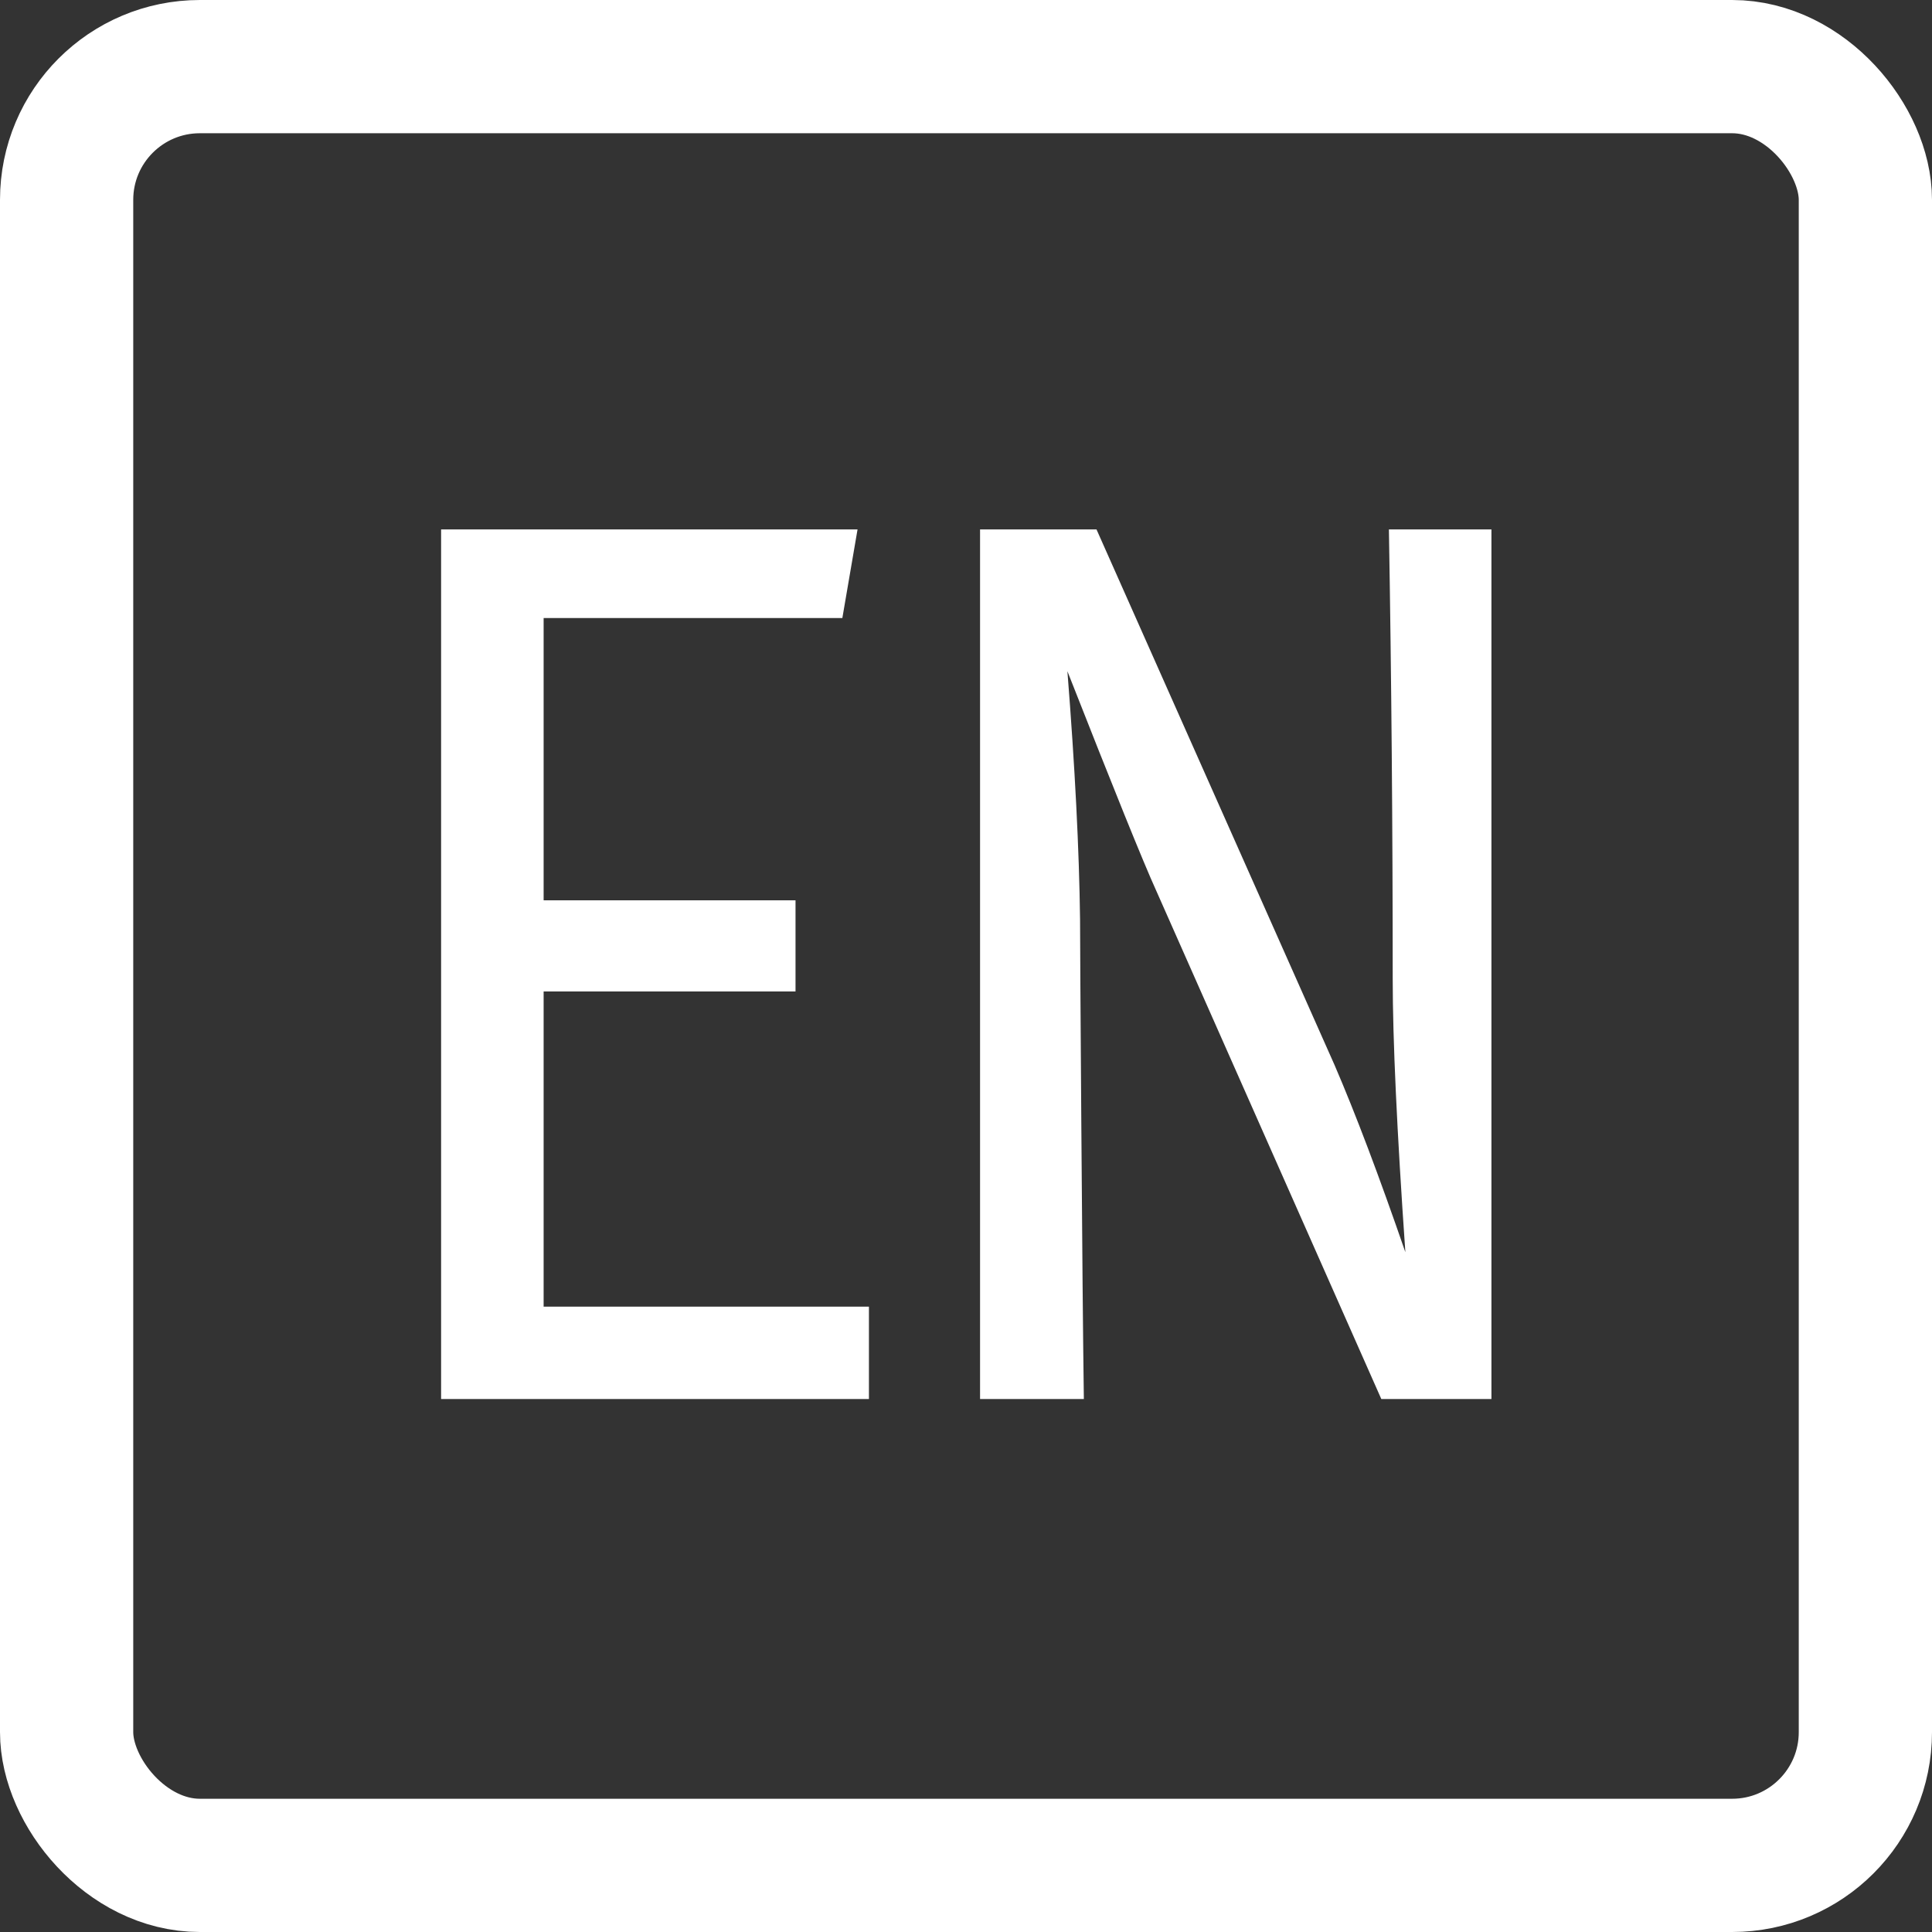
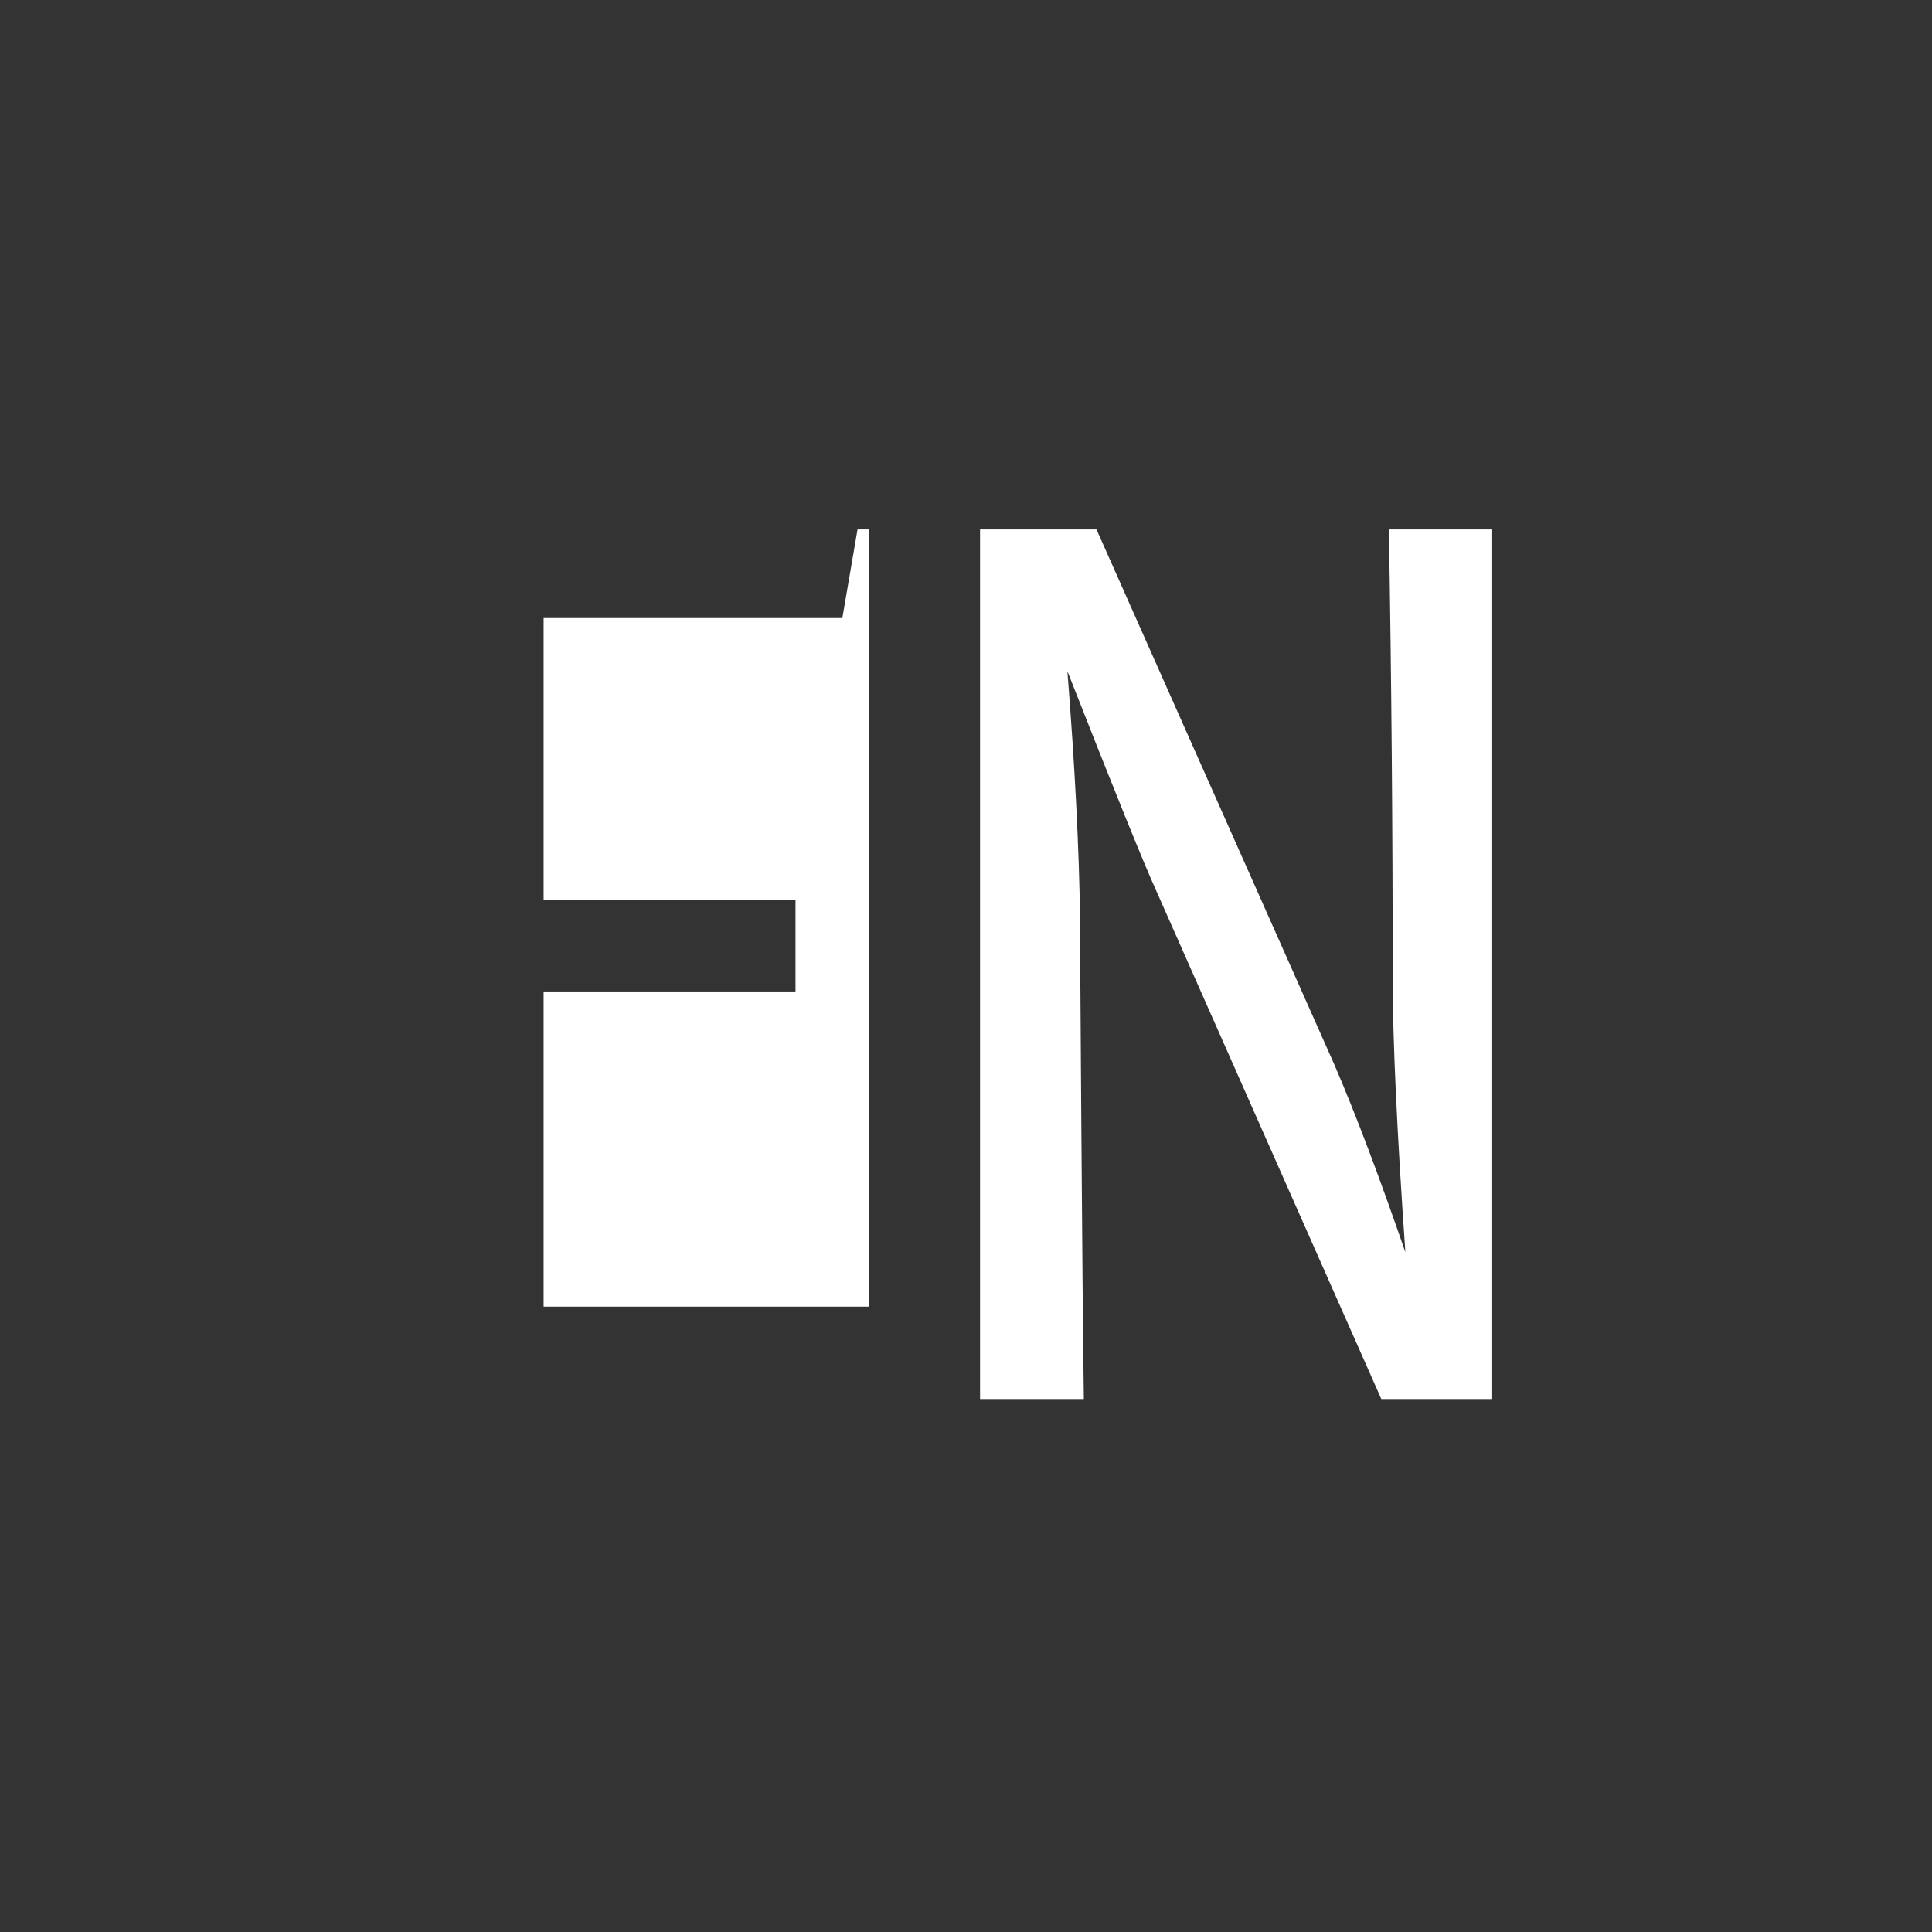
<svg xmlns="http://www.w3.org/2000/svg" width="29" height="29" viewBox="0 0 29 29" fill="none">
  <rect x="0" y="0" width="29" height="29" fill="#333333" stroke="none" />
-   <rect x="1" y="1" width="27" height="27" rx="2" stroke="white" stroke-width="2" />
-   <path d="M13.043 21H6.621V7.947H12.872L12.644 9.277H8.16V13.514H11.941V14.882H8.16V19.613H13.043V21ZM22.387 21H20.734L17.352 13.362C17.162 12.944 16.719 11.848 16.022 10.075C16.136 11.519 16.199 12.76 16.212 13.799C16.212 14.04 16.218 15.066 16.231 16.877C16.244 18.688 16.256 20.063 16.269 21H14.711V7.947H16.459L20.031 15.984C20.348 16.719 20.702 17.656 21.095 18.796C20.968 16.972 20.905 15.604 20.905 14.692C20.905 12.437 20.886 10.189 20.848 7.947H22.387V21Z" fill="white" />
+   <path d="M13.043 21V7.947H12.872L12.644 9.277H8.16V13.514H11.941V14.882H8.16V19.613H13.043V21ZM22.387 21H20.734L17.352 13.362C17.162 12.944 16.719 11.848 16.022 10.075C16.136 11.519 16.199 12.76 16.212 13.799C16.212 14.04 16.218 15.066 16.231 16.877C16.244 18.688 16.256 20.063 16.269 21H14.711V7.947H16.459L20.031 15.984C20.348 16.719 20.702 17.656 21.095 18.796C20.968 16.972 20.905 15.604 20.905 14.692C20.905 12.437 20.886 10.189 20.848 7.947H22.387V21Z" fill="white" />
</svg>